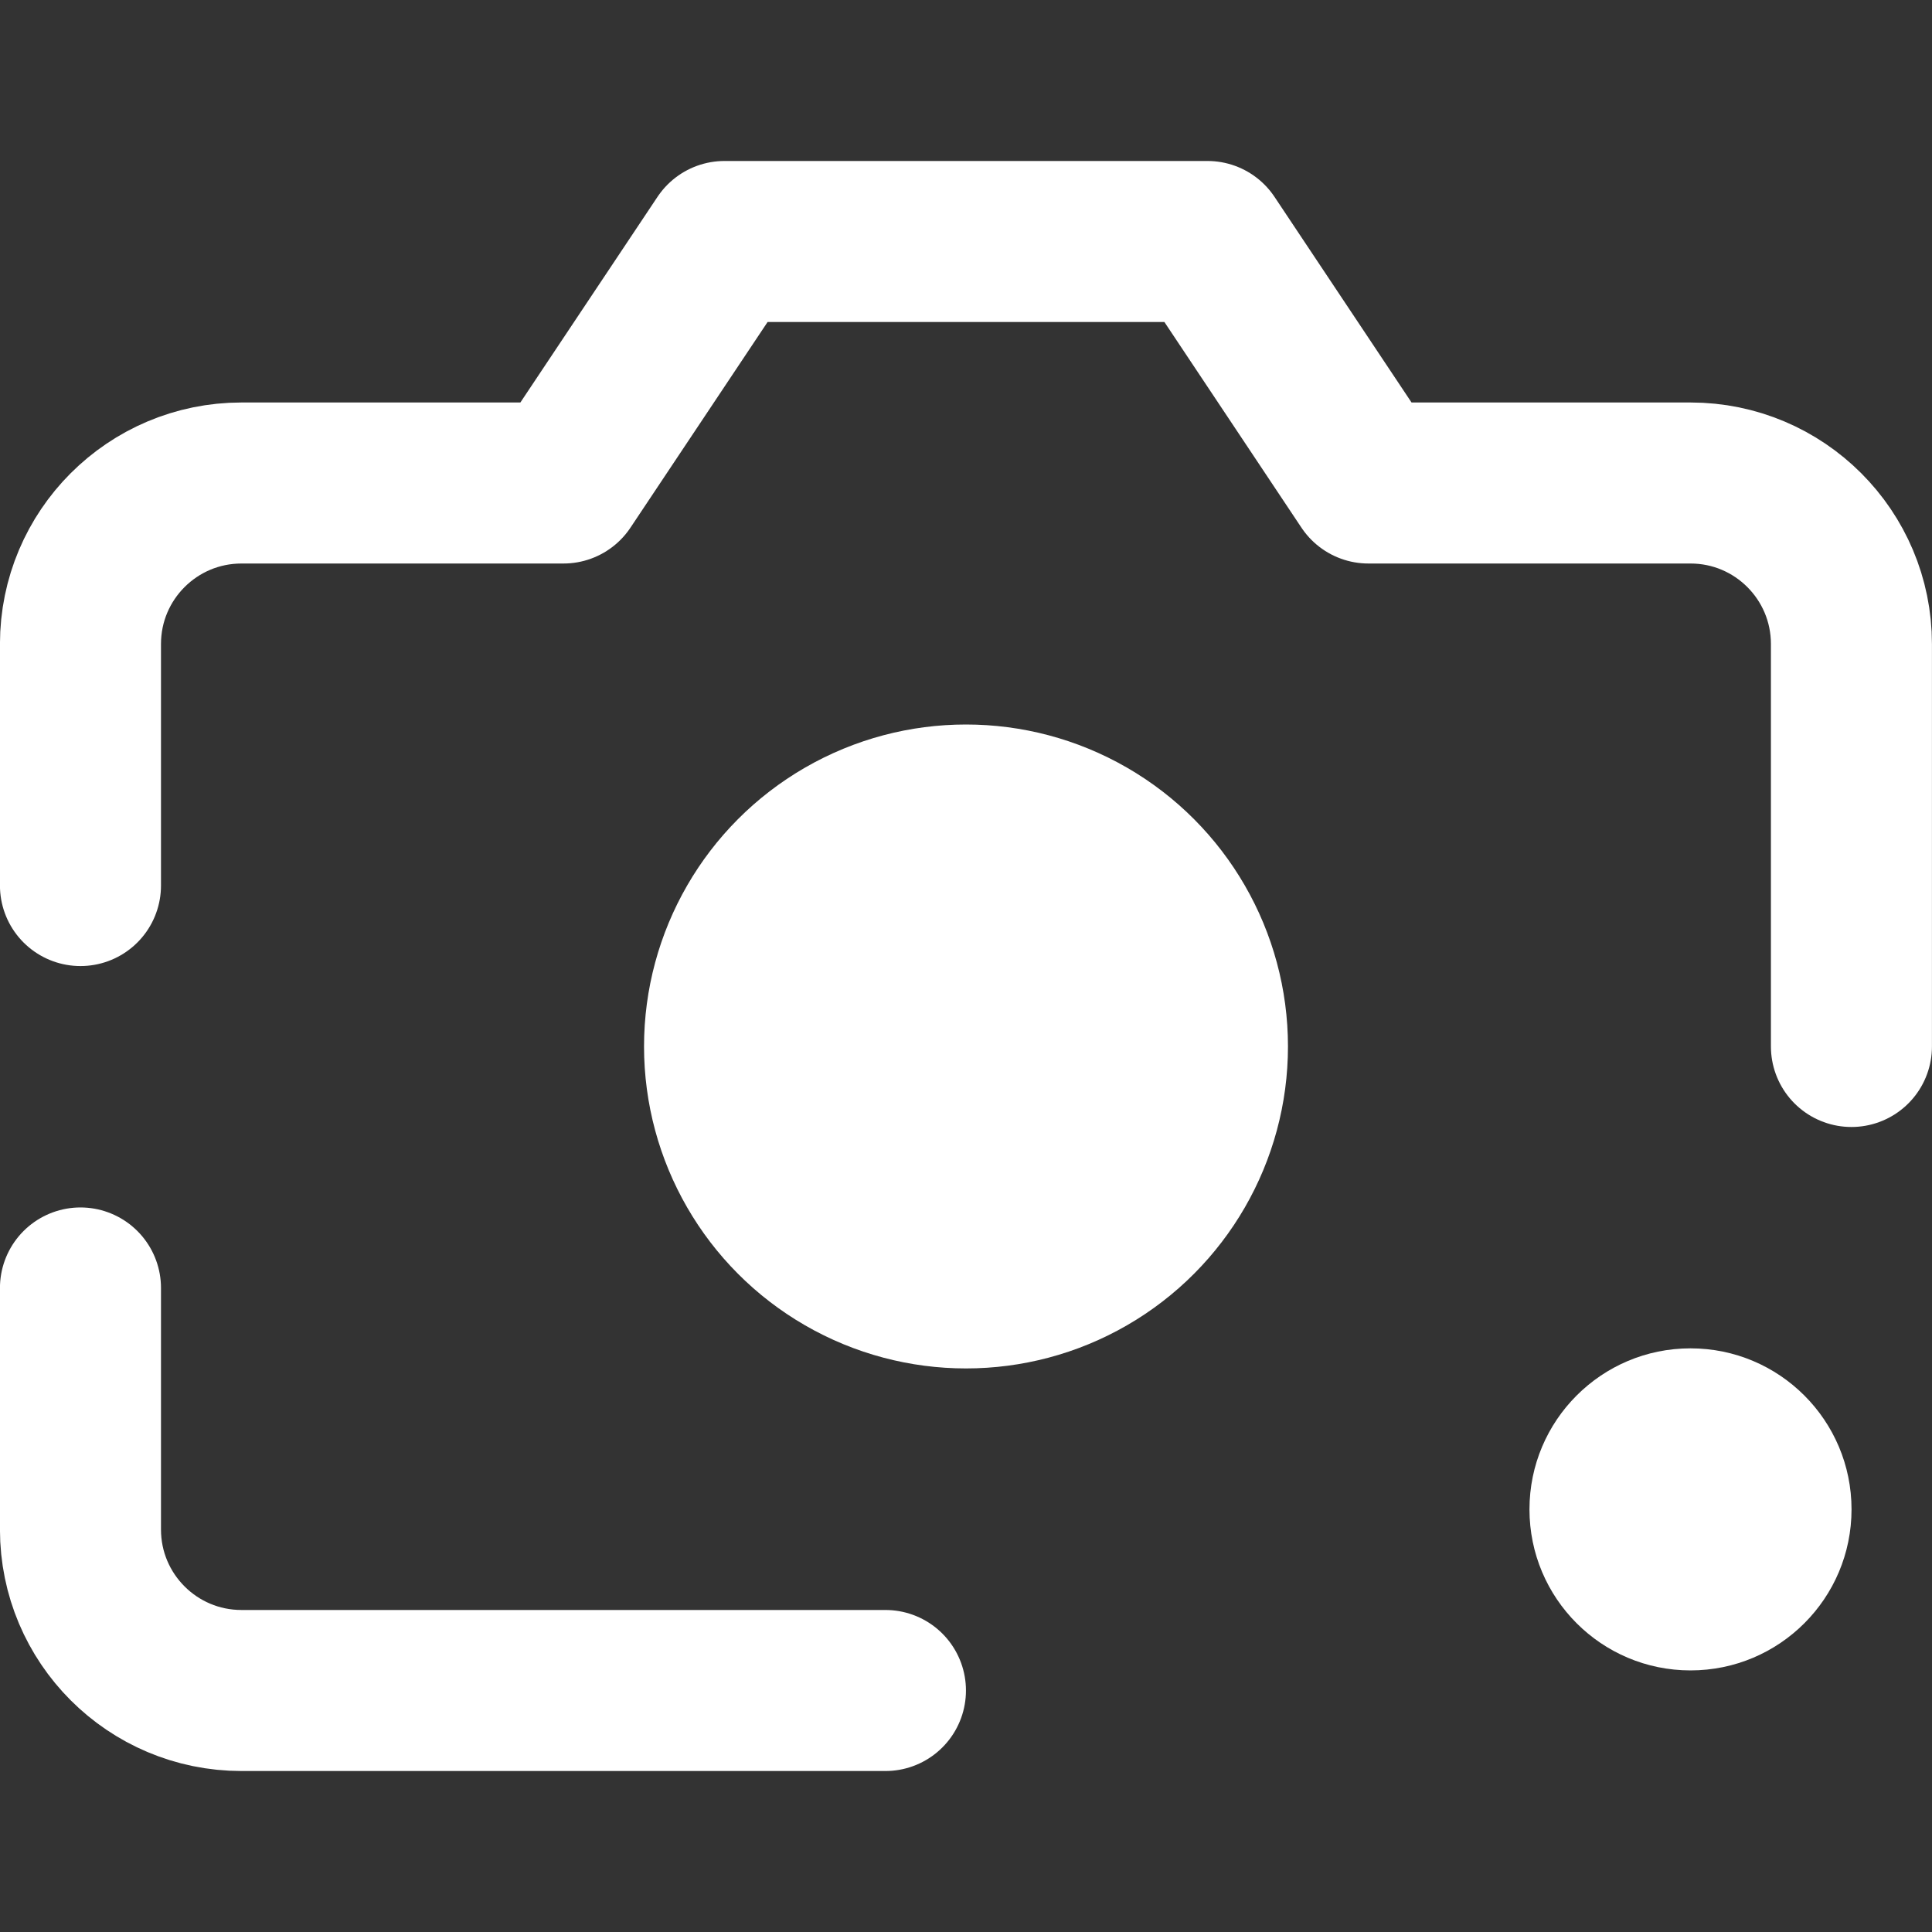
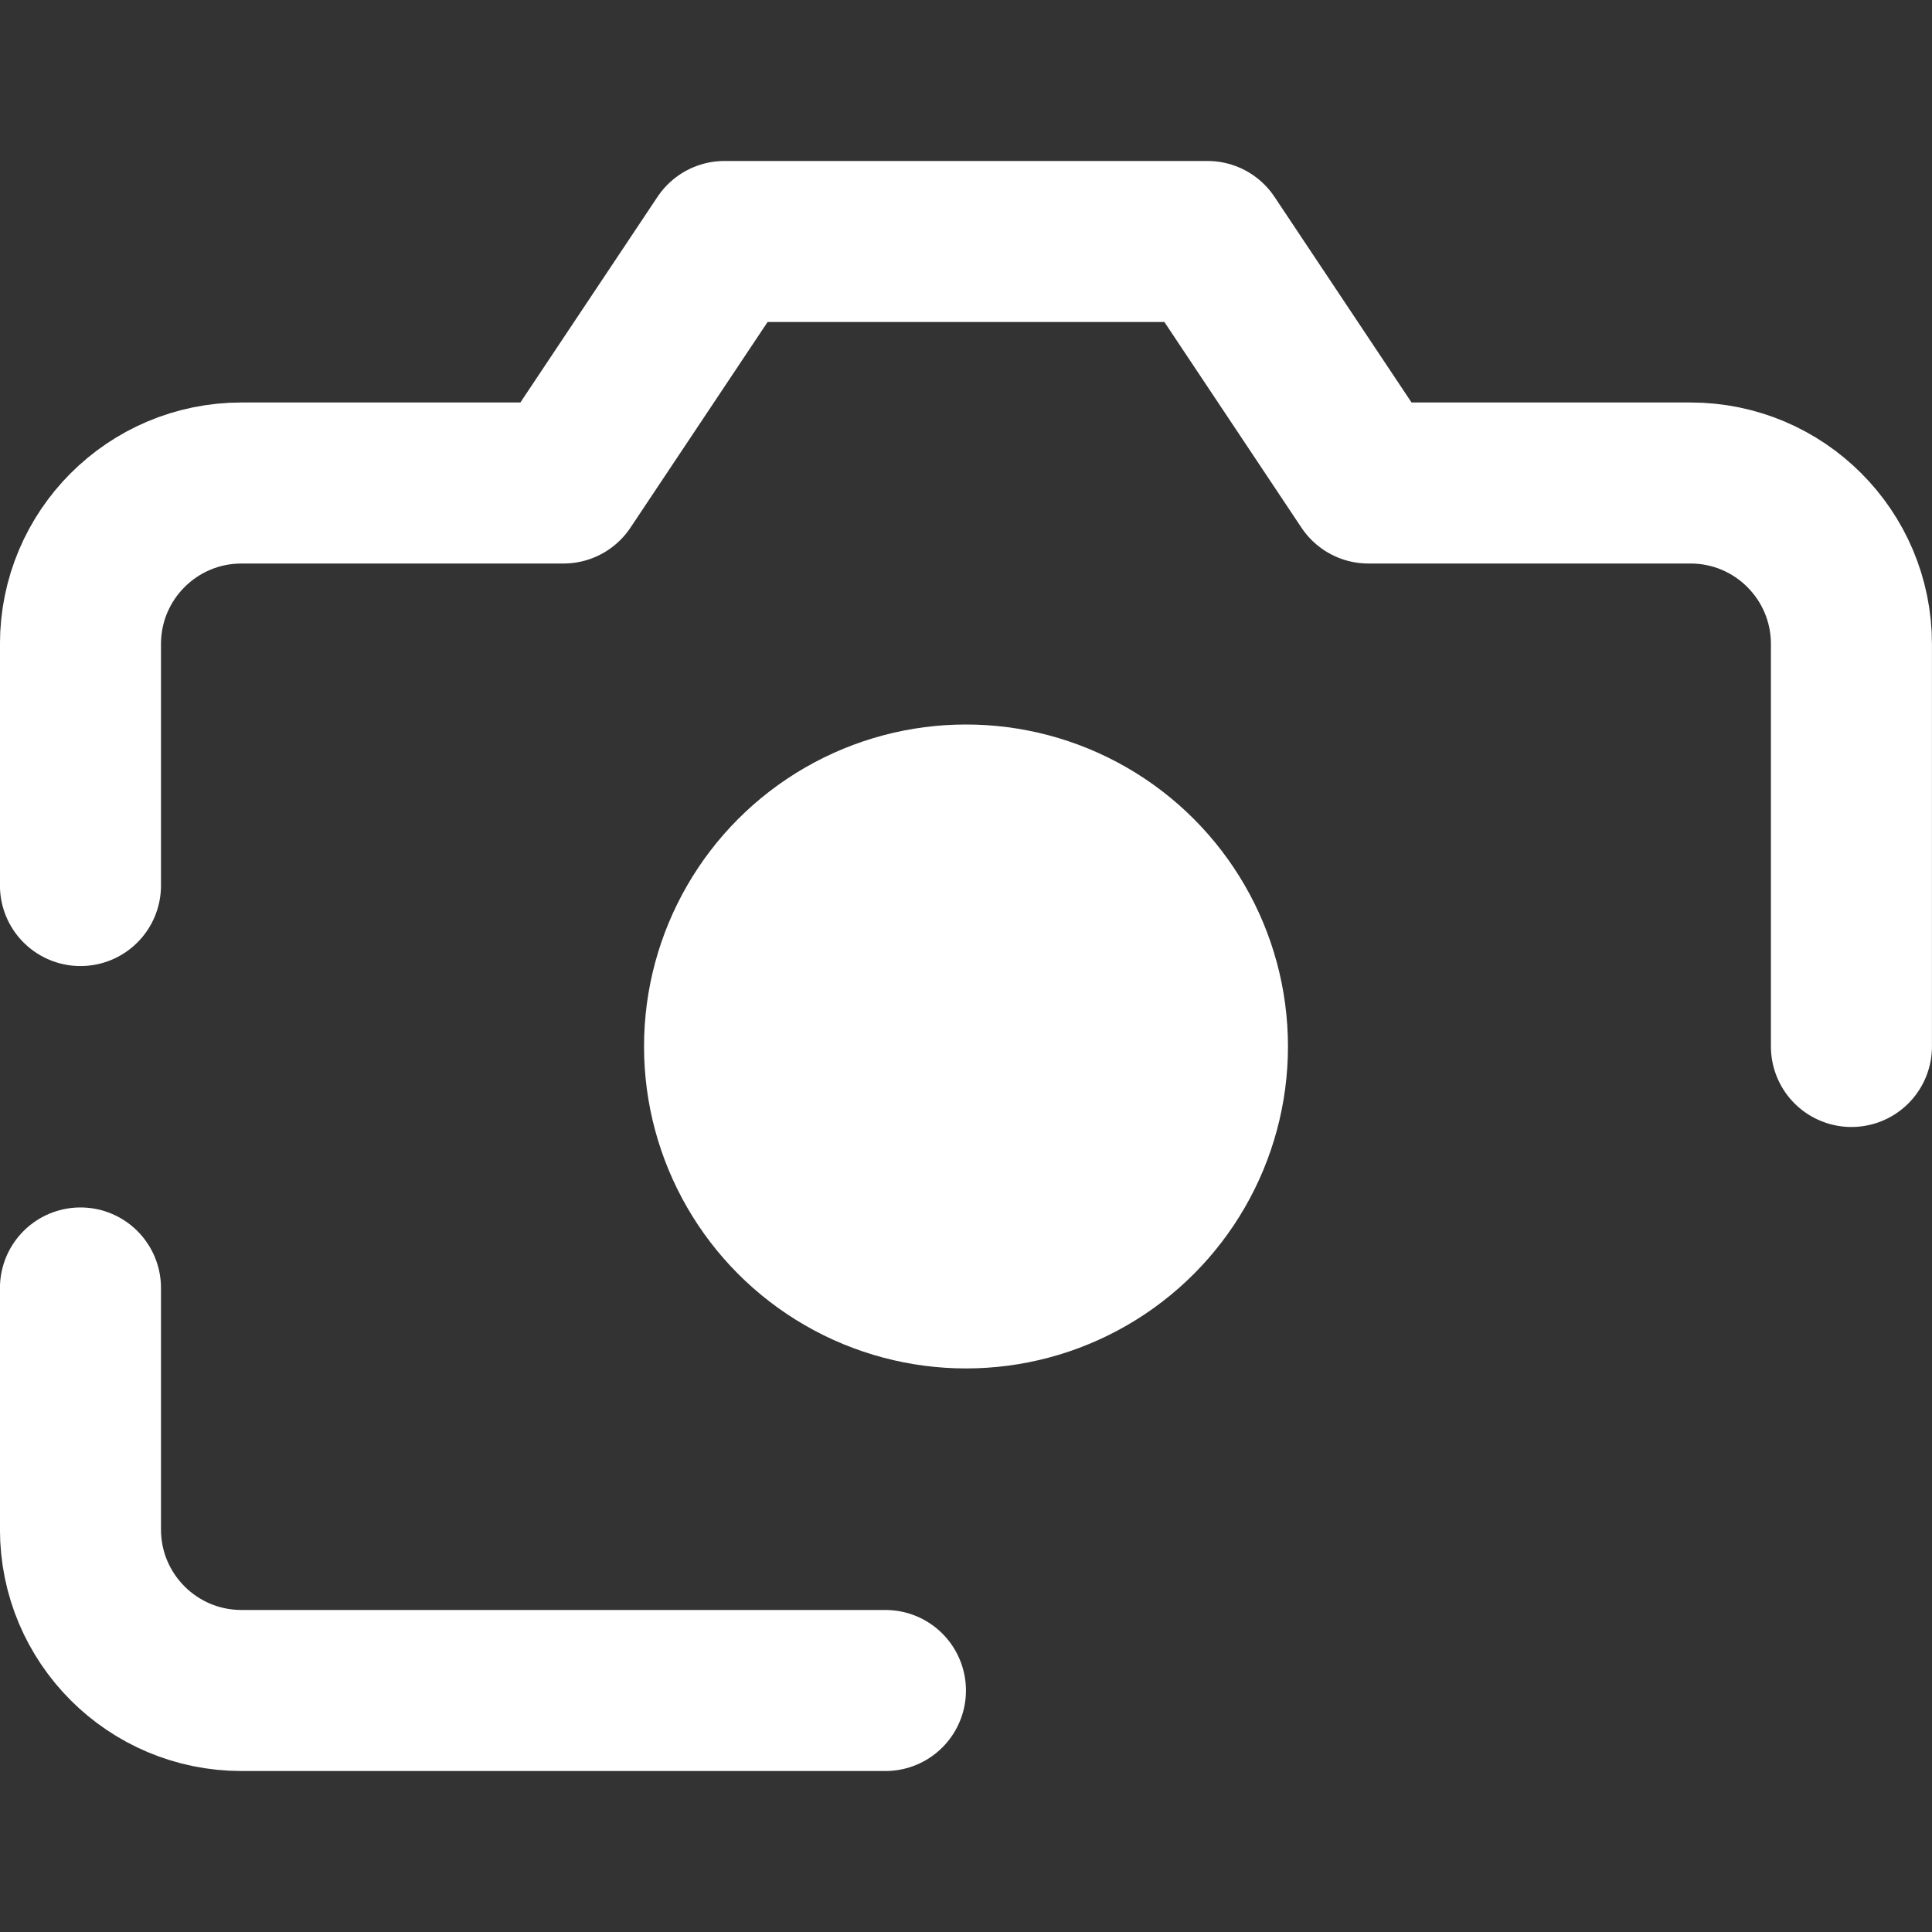
<svg xmlns="http://www.w3.org/2000/svg" width="20px" height="20px" viewBox="0 0 20 20" version="1.1">
  <rect x="0" y="0" width="20" height="20" fill="#333333" stroke="none" />
  <title>Actions / Operations / image--search / 20 2</title>
  <g id="Main" stroke="none" stroke-width="1" fill="none" fill-rule="evenodd">
    <g id="Assets" transform="translate(-43, -20)">
      <g id="Actions-/-Operations-/-image--search-/-20" transform="translate(43, 20)">
-         <rect id="Rectangle" x="0" y="0" width="20" height="20" />
        <g id="camera-copy" stroke-width="1" fill-rule="evenodd" transform="translate(0.833, 2.5)">
          <path d="M8.333,15 L1.667,15 C0.746,15 0,14.254 0,13.333 L0,10.833 M0,6.667 L0,4.167 C0,3.246 0.746,2.5 1.667,2.5 L5,2.5 L6.667,0 L11.667,0 L13.333,2.5 L16.667,2.5 C17.587,2.5 18.333,3.246 18.333,4.167 L18.333,8.333" id="Shape" stroke="#FFFFFF" stroke-width="1.667" stroke-linecap="round" stroke-linejoin="round" />
-           <circle id="Oval-Copy" fill="#FFFFFF" cx="16.667" cy="13.125" r="1.667" />
          <circle id="Oval-Copy" fill="#FFFFFF" cx="9.167" cy="8.333" r="3.333" />
        </g>
      </g>
    </g>
  </g>
</svg>